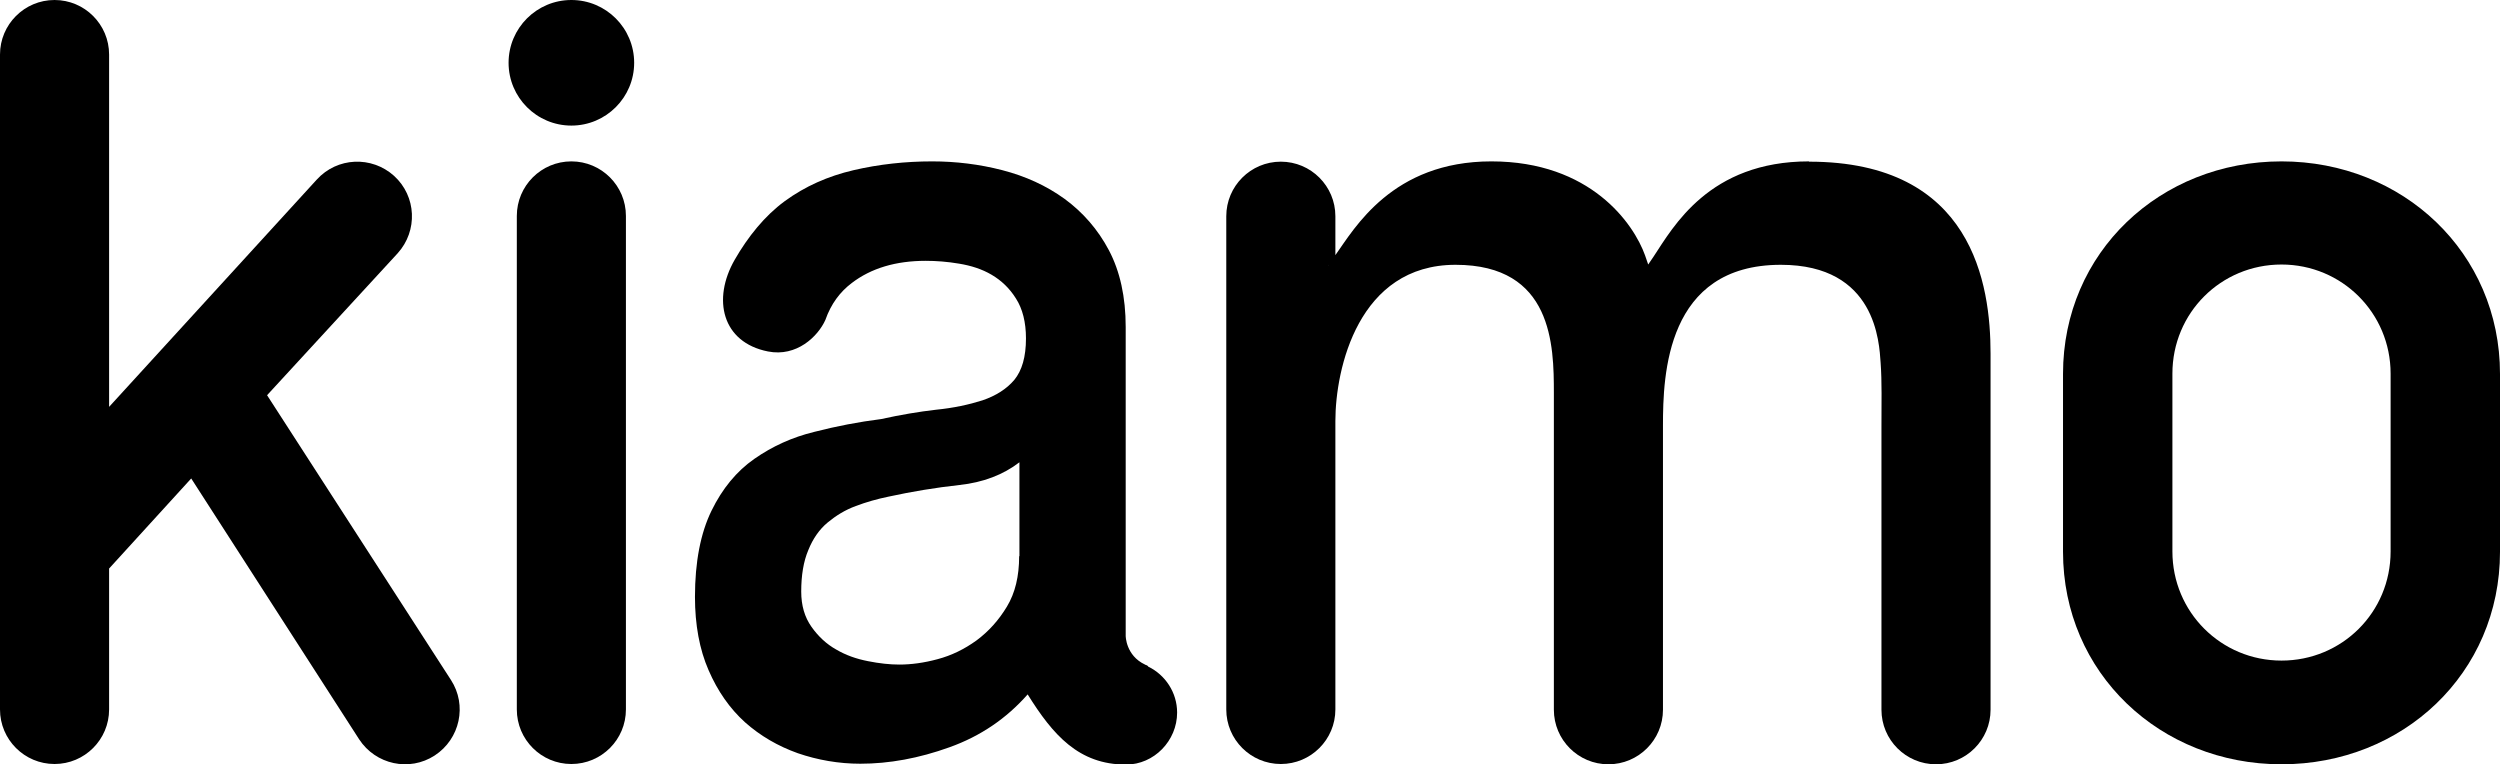
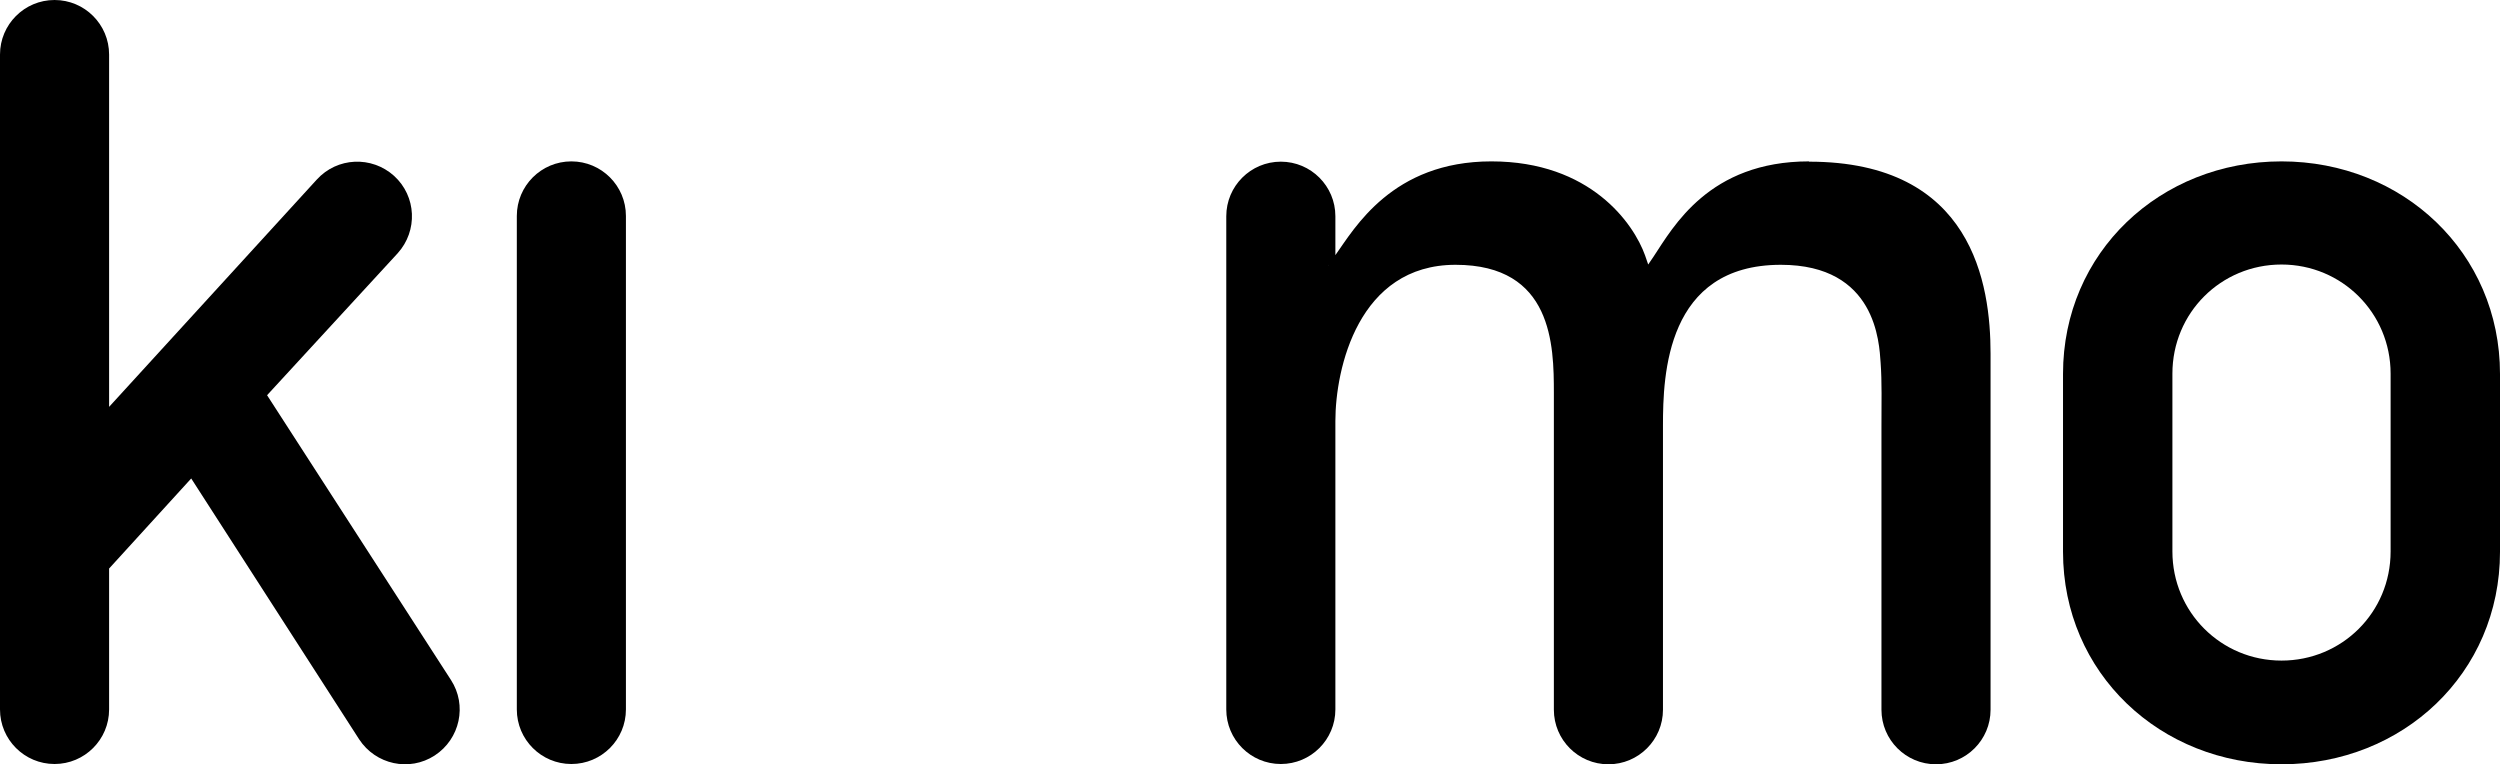
<svg xmlns="http://www.w3.org/2000/svg" id="Calque_2" data-name="Calque 2" viewBox="0 0 87.99 26.89">
  <g id="LOGOS">
    <g>
      <path d="m9.4,13.91l4.6-5c.71-.79.66-2-.13-2.72-.79-.71-2-.66-2.72.13L3.84,14.32V1.92C3.84.86,2.98,0,1.92,0S0,.86,0,1.92v23.05c0,1.06.86,1.92,1.92,1.92s1.92-.86,1.92-1.92v-4.96l2.89-3.17,5.91,9.18c.58.89,1.77,1.15,2.66.57.89-.58,1.15-1.77.57-2.66l-6.47-10.02Z" />
      <path d="m80.3,5.68c-4.27,0-7.69,3.2-7.69,7.48v6.26c0,4.27,3.42,7.48,7.69,7.48s7.69-3.2,7.69-7.48v-6.26c0-4.27-3.42-7.48-7.69-7.48m3.84,13.73c0,2.14-1.71,3.84-3.84,3.84s-3.84-1.71-3.84-3.84v-6.26c0-2.14,1.71-3.84,3.84-3.84s3.84,1.71,3.84,3.84v6.26Z" />
-       <path d="m20.11,0c-1.22,0-2.21.99-2.21,2.21s.99,2.21,2.21,2.21,2.21-.99,2.21-2.21-.99-2.21-2.21-2.21" />
      <path d="m20.11,5.68c-1.06,0-1.92.86-1.92,1.92h0v17.37h0c0,1.06.86,1.92,1.92,1.92s1.92-.86,1.92-1.92V7.6c0-1.06-.86-1.92-1.92-1.92" />
      <path d="m63.67,5.68c-3.52,0-4.78,2.31-5.47,3.35l-.19.28-.11-.32c-.4-1.12-1.92-3.31-5.41-3.31s-4.82,2.36-5.49,3.3v-1.37h0c0-1.06-.86-1.92-1.92-1.92s-1.92.86-1.92,1.92c0,0,0,17.35,0,17.36h0c0,1.06.86,1.92,1.92,1.92s1.92-.86,1.92-1.92v-10.15c0-1.85.81-5.5,4.23-5.5s3.46,2.84,3.46,4.51v11.15c0,1.06.86,1.92,1.92,1.92s1.92-.86,1.92-1.92h0v-10c0-1.78.11-5.66,4.15-5.66,3.36,0,3.46,2.75,3.51,3.44.05.68.03,1.44.03,2.26v9.96c0,1.06.86,1.92,1.92,1.92s1.92-.86,1.92-1.92h0v-12.53c0-2.44-.62-6.76-6.39-6.76m-16.93,3.66h0s.01-.02.02-.03c0,.01-.01.02-.02.03" />
-       <path d="m40.4,23.44h0s-.04-.02-.05-.03c-.02,0-.03-.01-.05-.02-.68-.32-.68-1.01-.68-1.01v-10.87c0-1.06-.2-1.96-.59-2.7-.39-.74-.92-1.34-1.56-1.81-.65-.47-1.38-.8-2.19-1.01-.81-.21-1.64-.31-2.47-.31-.94,0-1.87.1-2.77.31-.9.21-1.71.57-2.42,1.09-.71.52-1.3,1.26-1.76,2.06-.8,1.39-.45,2.91,1.17,3.23,1.01.2,1.76-.53,2.02-1.11.2-.57.52-.99.93-1.3.68-.52,1.55-.78,2.6-.78.37,0,.77.03,1.18.1.42.07.8.19,1.14.39s.63.47.86.84c.23.36.35.83.35,1.4,0,.65-.14,1.13-.41,1.46-.27.32-.65.56-1.12.72-.47.15-1.02.27-1.63.33-.61.07-1.26.18-1.94.33-.79.1-1.57.25-2.35.45-.78.19-1.48.51-2.11.95-.63.44-1.13,1.05-1.51,1.83-.38.78-.58,1.79-.58,3.03,0,.98.16,1.85.48,2.58.32.74.75,1.35,1.28,1.83.54.48,1.16.84,1.86,1.09.7.24,1.44.37,2.2.37,1.01,0,2.06-.19,3.14-.58,1.09-.39,2-1.01,2.75-1.86.89,1.43,1.8,2.47,3.46,2.47.99,0,1.8-.84,1.8-1.83,0-.71-.42-1.33-1.02-1.62m-4.54-3.88c0,.7-.14,1.29-.43,1.77s-.64.87-1.07,1.19c-.43.31-.88.53-1.37.66-.48.13-.93.19-1.35.19-.33,0-.7-.04-1.1-.12-.41-.08-.78-.21-1.12-.41-.34-.19-.63-.46-.87-.8-.24-.34-.36-.75-.36-1.24,0-.57.08-1.06.25-1.46.16-.4.39-.73.68-.97.29-.24.61-.44.99-.58.37-.14.76-.25,1.15-.33.83-.18,1.67-.32,2.5-.41.83-.09,1.54-.36,2.11-.8v3.3Z" />
    </g>
  </g>
</svg>